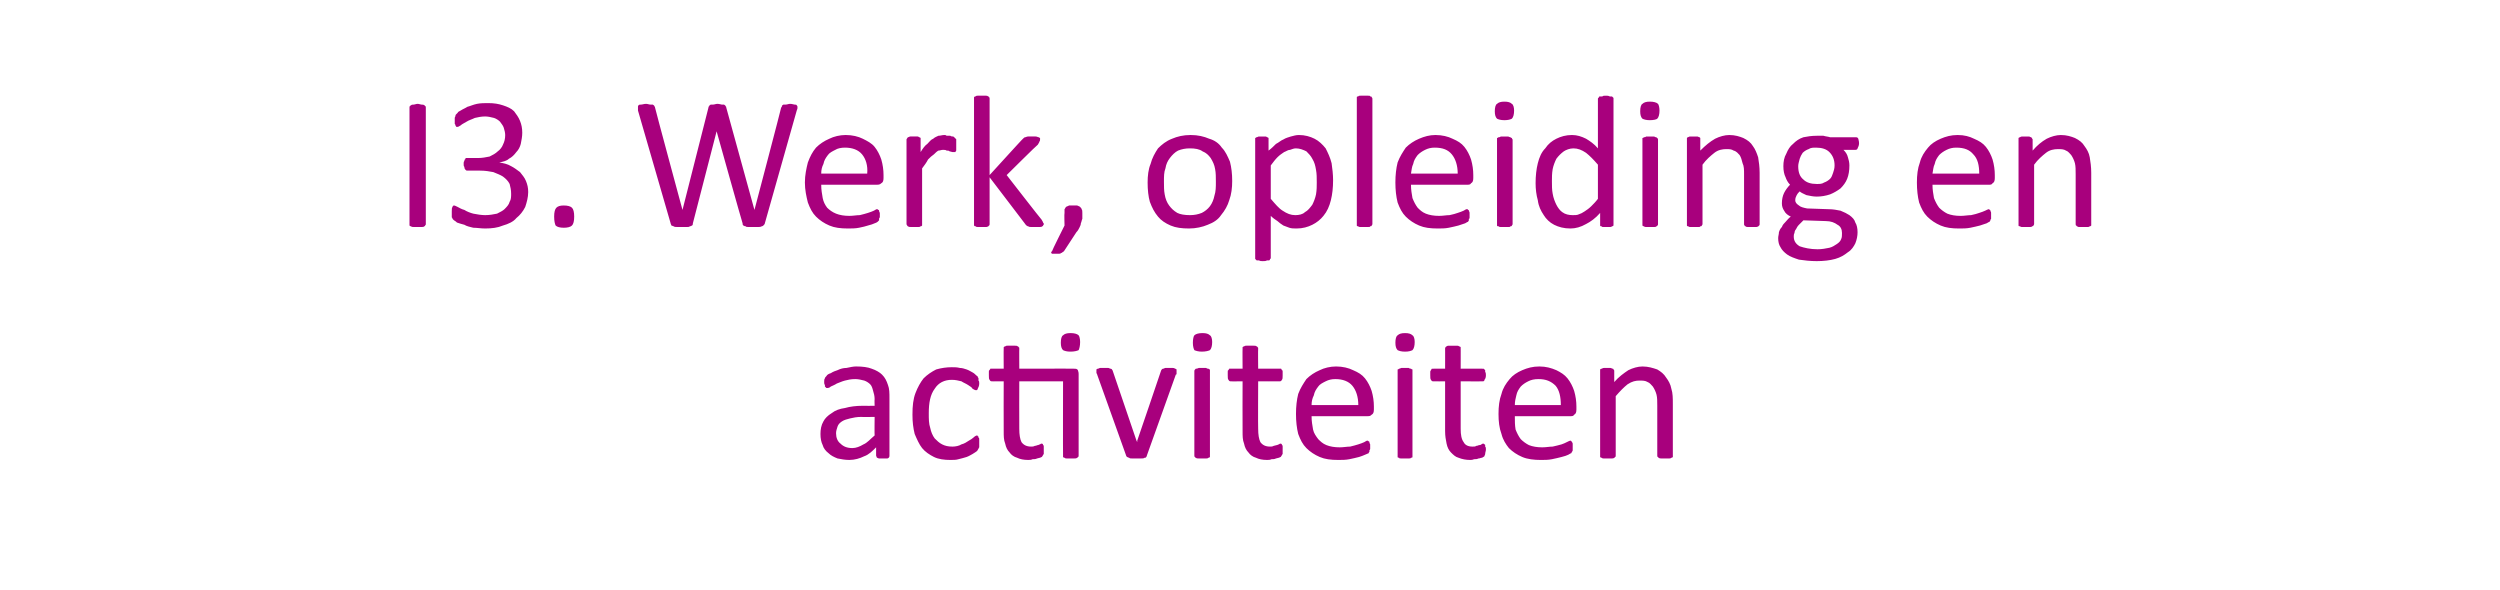
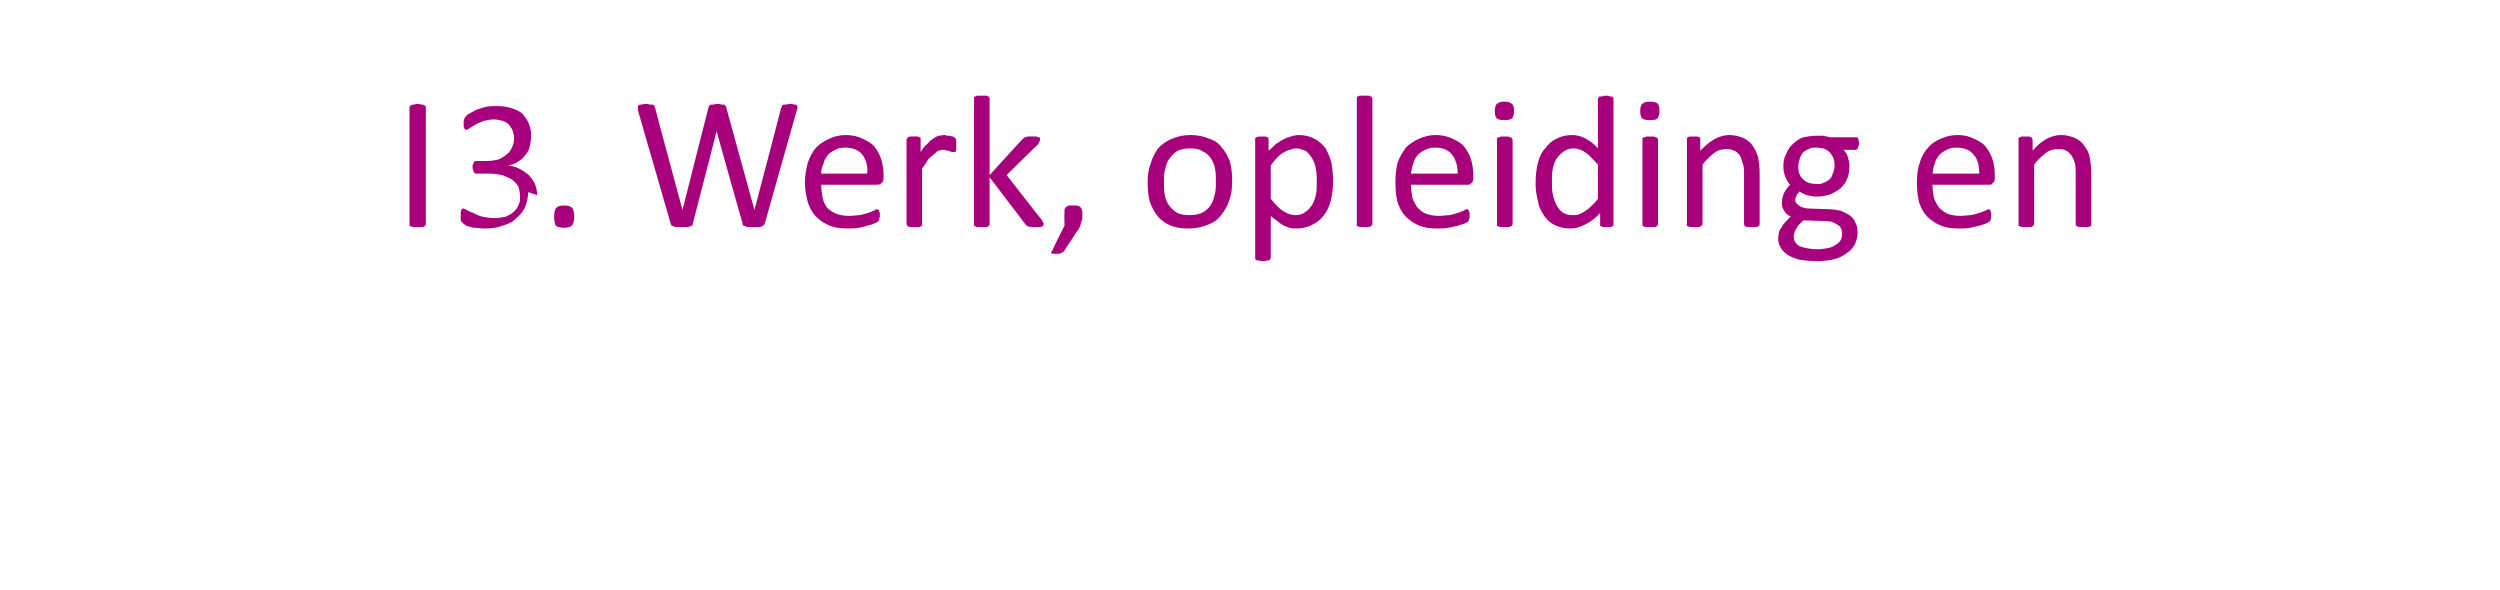
<svg xmlns="http://www.w3.org/2000/svg" version="1.1" width="337px" height="79.5px" viewBox="0 -1 337 79.5" style="top:-1px">
  <desc>I3. Werk, opleiding en activiteiten</desc>
  <defs />
  <g id="Polygon12056">
-     <path d="m119.9 60.4c0 .1 0 .2-.1.3c0 0-.1.1-.2.1c-.2 0-.3 0-.6 0c-.2 0-.3 0-.5 0c-.1 0-.2-.1-.3-.1c0-.1-.1-.2-.1-.3c0 0 0-1.1 0-1.1c-.5.5-1 1-1.6 1.2c-.6.3-1.3.5-2 .5c-.6 0-1.1-.1-1.6-.2c-.5-.2-.9-.4-1.2-.7c-.4-.3-.7-.7-.8-1.1c-.2-.4-.3-.9-.3-1.5c0-.6.1-1.2.4-1.7c.2-.4.6-.8 1.1-1.1c.5-.4 1.1-.6 1.8-.7c.7-.2 1.5-.3 2.4-.3c-.01.02 1.6 0 1.6 0c0 0-.03-.87 0-.9c0-.4-.1-.8-.2-1.1c-.1-.4-.2-.7-.4-.9c-.2-.2-.5-.4-.8-.5c-.4-.1-.8-.2-1.2-.2c-.6 0-1 .1-1.4.2c-.4.1-.8.3-1.1.4c-.3.2-.6.3-.8.4c-.2.2-.4.2-.5.2c0 0-.1 0-.1 0c-.1-.1-.1-.1-.2-.2c0-.1 0-.1 0-.2c-.1-.1-.1-.3-.1-.4c0-.2 0-.4.1-.5c0-.1.1-.2.2-.3c.1-.2.3-.3.6-.4c.3-.2.6-.3.9-.4c.4-.2.8-.3 1.2-.3c.5-.1.9-.2 1.3-.2c.9 0 1.6.1 2.1.3c.6.2 1.1.5 1.4.8c.4.4.6.8.8 1.4c.2.5.2 1.1.2 1.8c0 0 0 7.7 0 7.7zm-2-5.2c0 0-1.82.03-1.8 0c-.6 0-1.1.1-1.5.2c-.4.1-.8.2-1.1.4c-.3.2-.5.4-.6.7c-.1.3-.2.6-.2.9c0 .6.2 1.1.6 1.4c.4.4.9.6 1.6.6c.5 0 1-.2 1.5-.5c.5-.2.9-.7 1.5-1.2c-.03-.05 0-2.5 0-2.5zm14.1 3.5c0 .1 0 .3 0 .4c0 .1 0 .2 0 .2c-.1.1-.1.2-.1.2c-.1.1-.1.2-.2.3c-.1.1-.3.2-.6.4c-.2.1-.5.3-.8.4c-.3.1-.7.2-1.1.3c-.3.1-.7.1-1.1.1c-.8 0-1.6-.1-2.2-.4c-.6-.3-1.2-.7-1.6-1.2c-.4-.5-.7-1.2-1-1.9c-.2-.8-.3-1.6-.3-2.6c0-1.2.1-2.1.4-2.9c.3-.8.7-1.5 1.1-2c.5-.5 1.1-.9 1.7-1.2c.7-.2 1.4-.3 2.1-.3c.4 0 .7 0 1.1.1c.3 0 .6.1.9.2c.3.1.6.3.8.4c.2.1.4.3.5.4c.1.1.2.1.2.2c0 .1.1.1.1.2c0 .1 0 .2 0 .3c.1.1.1.2.1.4c0 .3-.1.5-.2.7c0 .1-.1.2-.2.2c-.2 0-.3-.1-.5-.2c-.1-.2-.3-.3-.6-.5c-.3-.2-.6-.3-.9-.5c-.4-.1-.8-.2-1.3-.2c-1 0-1.8.4-2.3 1.2c-.6.8-.8 1.9-.8 3.3c0 .8 0 1.4.2 2c.1.5.3 1 .6 1.4c.3.3.6.6 1 .8c.4.2.8.3 1.4.3c.4 0 .9-.1 1.2-.3c.4-.1.7-.3 1-.5c.2-.1.5-.3.6-.4c.2-.2.4-.3.5-.3c0 0 .1 0 .1.1c.1 0 .1.1.1.2c.1 0 .1.1.1.3c0 .1 0 .2 0 .4zm12.7-10c.3 0 .5 0 .6.2c0 .1.1.2.1.5c0 0 0 11 0 11c0 .1 0 .2-.1.2c0 .1-.1.1-.1.1c-.1.1-.2.1-.4.1c-.1 0-.3 0-.5 0c-.2 0-.3 0-.5 0c-.1 0-.2 0-.3-.1c-.1 0-.1 0-.2-.1c0 0 0-.1 0-.2c-.02.03 0-10 0-10l-5.9 0c0 0-.02 6.39 0 6.4c0 .8.1 1.4.3 1.8c.3.4.7.6 1.3.6c.2 0 .3 0 .5-.1c.2 0 .3-.1.4-.1c.1 0 .2-.1.3-.1c.1-.1.2-.1.2-.1c.1 0 .1 0 .2.1c0 0 0 0 0 .1c.1 0 .1.1.1.2c0 .1 0 .2 0 .4c0 .2 0 .4 0 .6c-.1.1-.1.2-.2.3c0 .1-.1.1-.3.2c-.1 0-.3.1-.4.1c-.2.1-.4.1-.6.1c-.2.1-.4.1-.6.1c-.6 0-1.1-.1-1.5-.3c-.4-.1-.8-.4-1-.7c-.3-.3-.5-.7-.6-1.2c-.2-.5-.2-1-.2-1.7c-.02 0 0-6.7 0-6.7c0 0-1.62.02-1.6 0c-.1 0-.2 0-.3-.2c-.1-.1-.1-.3-.1-.6c0-.2 0-.3 0-.5c0-.1 0-.2.1-.2c0-.1.1-.1.1-.2c.1 0 .1 0 .2 0c0-.02 1.6 0 1.6 0c0 0-.02-2.74 0-2.7c0-.1 0-.2 0-.2c.1-.1.1-.1.2-.1c.1-.1.2-.1.3-.1c.2 0 .3 0 .5 0c.2 0 .4 0 .5 0c.2 0 .3 0 .4.1c0 0 .1 0 .1.1c.1 0 .1.1.1.2c-.02-.04 0 2.7 0 2.7c0 0 7.33-.02 7.3 0zm.9-3.6c0 .5-.1.9-.2 1.1c-.2.1-.6.2-1.1.2c-.5 0-.8-.1-1-.2c-.2-.2-.3-.5-.3-1c0-.5.1-.9.3-1c.2-.2.5-.3 1-.3c.5 0 .9.1 1.1.3c.1.1.2.5.2.9zm13 3.9c0 0 0 .1 0 .1c0 0 0 .1 0 .1c0 .1 0 .1 0 .2c0 0 0 .1-.1.1c0 0-3.9 10.9-3.9 10.9c0 .1 0 .1-.1.2c0 .1-.1.1-.2.1c-.1.1-.3.1-.5.1c-.1 0-.3 0-.6 0c-.2 0-.5 0-.6 0c-.2 0-.3 0-.4-.1c-.1 0-.2-.1-.3-.1c0-.1-.1-.1-.1-.2c0 0-3.9-10.9-3.9-10.9c0-.1-.1-.2-.1-.2c0-.1 0-.2 0-.2c0-.1 0-.1 0-.1c0-.1 0-.1 0-.2c0 0 .1-.1.2-.1c.1 0 .2-.1.3-.1c.1 0 .3 0 .5 0c.2 0 .4 0 .6 0c.1 0 .2.1.3.1c.1 0 .2.1.2.1c0 .1.1.1.1.2c.01.02 3.2 9.4 3.2 9.4l.1.2l0-.2c0 0 3.21-9.38 3.2-9.4c0-.1.1-.1.1-.2c0 0 .1-.1.2-.1c.1 0 .2-.1.3-.1c.2 0 .3 0 .6 0c.2 0 .3 0 .4 0c.2 0 .3.1.3.1c.1 0 .2.1.2.1c0 .1 0 .1 0 .2zm4.5 11.4c0 .1 0 .2 0 .2c-.1.1-.1.1-.2.1c-.1.1-.2.1-.3.1c-.2 0-.3 0-.5 0c-.2 0-.4 0-.5 0c-.2 0-.3 0-.4-.1c-.1 0-.1 0-.1-.1c-.1 0-.1-.1-.1-.2c0 0 0-11.4 0-11.4c0 0 0-.1.1-.2c0 0 0 0 .1-.1c.1 0 .2 0 .4-.1c.1 0 .3 0 .5 0c.2 0 .3 0 .5 0c.1.1.2.1.3.1c.1.1.1.1.2.1c0 .1 0 .2 0 .2c0 0 0 11.4 0 11.4zm.3-15.3c0 .5-.1.9-.3 1.1c-.2.1-.6.2-1.1.2c-.4 0-.8-.1-1-.2c-.1-.2-.2-.5-.2-1c0-.5.1-.9.2-1c.2-.2.6-.3 1.1-.3c.5 0 .8.1 1 .3c.2.1.3.5.3.9zm9.5 14.5c0 .2 0 .4 0 .6c-.1.1-.1.2-.2.3c0 .1-.1.1-.3.2c-.1 0-.3.1-.4.1c-.2.1-.4.1-.6.1c-.2.1-.4.1-.6.1c-.6 0-1.1-.1-1.5-.3c-.4-.1-.8-.4-1-.7c-.3-.3-.5-.7-.6-1.2c-.2-.5-.2-1-.2-1.7c-.02 0 0-6.7 0-6.7c0 0-1.62.02-1.6 0c-.1 0-.2 0-.3-.2c-.1-.1-.1-.3-.1-.6c0-.2 0-.3 0-.5c0-.1 0-.2.1-.2c0-.1.1-.1.1-.2c.1 0 .1 0 .2 0c-.01-.02 1.6 0 1.6 0c0 0-.02-2.74 0-2.7c0-.1 0-.2 0-.2c.1-.1.1-.1.2-.1c.1-.1.2-.1.3-.1c.1 0 .3 0 .5 0c.2 0 .4 0 .5 0c.2 0 .3 0 .4.1c0 0 .1 0 .1.1c.1 0 .1.1.1.2c-.03-.04 0 2.7 0 2.7c0 0 2.91-.02 2.9 0c.1 0 .1 0 .2 0c0 .1.1.1.1.2c.1 0 .1.1.1.2c0 .2 0 .3 0 .5c0 .3 0 .5-.1.6c-.1.2-.2.2-.3.2c.01.02-2.9 0-2.9 0c0 0-.03 6.39 0 6.4c0 .8.1 1.4.3 1.8c.3.4.7.6 1.3.6c.2 0 .3 0 .5-.1c.1 0 .3-.1.4-.1c.1 0 .2-.1.3-.1c.1-.1.2-.1.2-.1c.1 0 .1 0 .2.1c0 0 0 0 0 .1c.1 0 .1.1.1.2c0 .1 0 .2 0 .4zm12.3-5.4c0 .4-.1.6-.3.7c-.2.2-.3.2-.6.2c0 0-7.5 0-7.5 0c0 .7.1 1.2.2 1.8c.1.5.4.9.7 1.3c.3.3.6.6 1.1.8c.5.2 1.1.3 1.8.3c.5 0 1-.1 1.4-.1c.4-.1.8-.2 1.1-.3c.3-.1.6-.2.8-.3c.2-.1.3-.2.4-.2c.1 0 .1 0 .2.1c0 0 .1 0 .1.1c0 .1 0 .1.1.3c0 .1 0 .2 0 .3c0 .2 0 .2 0 .3c0 .1-.1.2-.1.2c0 .1 0 .2 0 .2c-.1.1-.1.1-.1.2c-.1 0-.2.1-.5.2c-.2.1-.5.2-.8.3c-.4.1-.8.2-1.3.3c-.5.1-1 .1-1.5.1c-1 0-1.8-.1-2.5-.4c-.7-.3-1.3-.7-1.8-1.2c-.5-.5-.8-1.1-1.1-1.9c-.2-.8-.3-1.7-.3-2.7c0-1 .1-1.9.3-2.7c.3-.8.7-1.4 1.1-2c.5-.5 1.1-.9 1.8-1.2c.6-.3 1.4-.5 2.2-.5c.9 0 1.7.2 2.3.5c.7.3 1.2.6 1.6 1.1c.4.5.7 1.1.9 1.7c.2.7.3 1.4.3 2.1c0 0 0 .4 0 .4zm-2.1-.6c0-1.1-.3-2-.8-2.6c-.5-.6-1.3-.9-2.3-.9c-.5 0-.9.1-1.3.3c-.4.2-.8.4-1 .7c-.3.4-.5.7-.6 1.2c-.2.4-.3.8-.3 1.3c0 0 6.3 0 6.3 0zm7.3 6.8c0 .1 0 .2 0 .2c0 .1-.1.1-.2.1c0 .1-.2.1-.3.1c-.1 0-.3 0-.5 0c-.2 0-.4 0-.5 0c-.2 0-.3 0-.3-.1c-.1 0-.2 0-.2-.1c0 0 0-.1 0-.2c0 0 0-11.4 0-11.4c0 0 0-.1 0-.2c0 0 .1 0 .2-.1c0 0 .1 0 .3-.1c.1 0 .3 0 .5 0c.2 0 .4 0 .5 0c.1.1.3.1.3.1c.1.1.2.1.2.1c0 .1 0 .2 0 .2c0 0 0 11.4 0 11.4zm.3-15.3c0 .5-.1.9-.3 1.1c-.2.1-.5.2-1 .2c-.5 0-.8-.1-1-.2c-.2-.2-.3-.5-.3-1c0-.5.1-.9.3-1c.2-.2.5-.3 1-.3c.5 0 .8.1 1 .3c.2.1.3.5.3.9zm9.6 14.5c0 .2-.1.4-.1.6c0 .1-.1.2-.1.3c-.1.1-.2.1-.3.2c-.2 0-.3.1-.5.1c-.2.1-.4.1-.6.1c-.2.1-.4.1-.5.1c-.6 0-1.1-.1-1.6-.3c-.4-.1-.7-.4-1-.7c-.3-.3-.5-.7-.6-1.2c-.1-.5-.2-1-.2-1.7c.01 0 0-6.7 0-6.7c0 0-1.59.02-1.6 0c-.1 0-.2 0-.3-.2c-.1-.1-.1-.3-.1-.6c0-.2 0-.3 0-.5c0-.1.1-.2.1-.2c0-.1.1-.1.1-.2c.1 0 .2 0 .2 0c.03-.02 1.6 0 1.6 0c0 0 .01-2.74 0-2.7c0-.1 0-.2.1-.2c0-.1 0-.1.1-.1c.1-.1.2-.1.3-.1c.2 0 .4 0 .6 0c.2 0 .3 0 .5 0c.1 0 .2 0 .3.1c.1 0 .1 0 .2.1c0 0 0 .1 0 .2c.01-.04 0 2.7 0 2.7c0 0 2.94-.02 2.9 0c.1 0 .2 0 .2 0c.1.1.1.1.2.2c0 0 0 .1 0 .2c.1.2.1.3.1.5c0 .3-.1.5-.2.6c0 .2-.1.2-.3.2c.04.02-2.9 0-2.9 0c0 0 .01 6.39 0 6.4c0 .8.1 1.4.4 1.8c.2.4.6.6 1.2.6c.2 0 .4 0 .5-.1c.2 0 .3-.1.4-.1c.2 0 .3-.1.3-.1c.1-.1.2-.1.3-.1c0 0 0 0 .1.1c0 0 .1 0 .1.1c0 0 0 .1 0 .2c.1.1.1.2.1.4zm12.2-5.4c0 .4-.1.6-.3.7c-.1.2-.3.2-.5.2c0 0-7.5 0-7.5 0c0 .7 0 1.2.1 1.8c.2.5.4.9.7 1.3c.3.3.7.6 1.1.8c.5.2 1.1.3 1.8.3c.5 0 1-.1 1.4-.1c.5-.1.8-.2 1.2-.3c.3-.1.5-.2.7-.3c.2-.1.4-.2.5-.2c0 0 .1 0 .1.1c.1 0 .1 0 .1.1c.1.1.1.1.1.3c0 .1 0 .2 0 .3c0 .2 0 .2 0 .3c0 .1 0 .2 0 .2c0 .1-.1.2-.1.2c0 .1-.1.1-.1.2c-.1 0-.2.1-.4.2c-.2.1-.5.2-.9.3c-.4.1-.8.2-1.3.3c-.5.1-1 .1-1.5.1c-.9 0-1.8-.1-2.5-.4c-.7-.3-1.3-.7-1.8-1.2c-.4-.5-.8-1.1-1-1.9c-.3-.8-.4-1.7-.4-2.7c0-1 .1-1.9.4-2.7c.2-.8.6-1.4 1.1-2c.4-.5 1-.9 1.7-1.2c.7-.3 1.4-.5 2.3-.5c.9 0 1.6.2 2.3.5c.6.3 1.1.6 1.5 1.1c.4.5.7 1.1.9 1.7c.2.7.3 1.4.3 2.1c0 0 0 .4 0 .4zm-2.1-.6c0-1.1-.2-2-.7-2.6c-.6-.6-1.3-.9-2.3-.9c-.6 0-1 .1-1.4.3c-.4.2-.7.4-1 .7c-.3.4-.5.7-.6 1.2c-.1.4-.2.8-.2 1.3c0 0 6.2 0 6.2 0zm15.1 6.8c0 .1 0 .2 0 .2c-.1.1-.1.1-.2.1c-.1.1-.2.1-.3.1c-.1 0-.3 0-.5 0c-.2 0-.4 0-.5 0c-.2 0-.3 0-.4-.1c0 0-.1 0-.1-.1c-.1 0-.1-.1-.1-.2c0 0 0-6.7 0-6.7c0-.6 0-1.1-.1-1.5c-.1-.4-.3-.8-.5-1.1c-.2-.2-.4-.5-.7-.6c-.3-.2-.7-.2-1.1-.2c-.5 0-1 .1-1.6.5c-.5.4-1 .9-1.6 1.6c0 0 0 8 0 8c0 .1 0 .2-.1.2c0 .1-.1.1-.1.1c-.1.1-.2.1-.4.1c-.1 0-.3 0-.5 0c-.2 0-.3 0-.5 0c-.1 0-.2 0-.3-.1c-.1 0-.1 0-.2-.1c0 0 0-.1 0-.2c0 0 0-11.4 0-11.4c0-.1 0-.1 0-.2c0 0 .1-.1.2-.1c.1 0 .1-.1.3-.1c.1 0 .2 0 .4 0c.2 0 .4 0 .5 0c.1 0 .2.1.3.1c.1 0 .1.1.1.1c.1.1.1.1.1.2c0 0 0 1.5 0 1.5c.6-.7 1.3-1.2 1.9-1.6c.6-.3 1.3-.5 1.9-.5c.8 0 1.4.2 2 .4c.5.3.9.6 1.2 1.1c.3.4.6.9.7 1.5c.2.6.2 1.3.2 2.1c0 0 0 6.9 0 6.9z" stroke="none" fill="#a8007d" />
-   </g>
+     </g>
  <g id="Polygon12055">
-     <path d="m57.4 29.2c0 .1 0 .1-.1.2c0 .1-.1.1-.1.1c-.1.1-.2.1-.4.1c-.1 0-.3 0-.5 0c-.2 0-.4 0-.5 0c-.2 0-.3 0-.4-.1c-.1 0-.1 0-.2-.1c0-.1 0-.1 0-.2c0 0 0-15.7 0-15.7c0-.1 0-.2.1-.2c0-.1.1-.1.1-.1c.1-.1.2-.1.4-.1c.1 0 .3-.1.5-.1c.2 0 .4.1.5.1c.2 0 .3 0 .4.1c0 0 .1 0 .1.1c.1 0 .1.1.1.2c0 0 0 15.7 0 15.7zm13.8-4.3c0 .7-.2 1.4-.4 2c-.3.6-.7 1.1-1.2 1.5c-.4.5-1.1.8-1.8 1c-.7.3-1.5.4-2.4.4c-.6 0-1.1-.1-1.6-.1c-.4-.1-.9-.2-1.2-.4c-.4-.1-.7-.2-1-.3c-.2-.2-.4-.3-.4-.3c-.1-.1-.1-.1-.2-.2c0-.1 0-.1-.1-.2c0-.1 0-.2 0-.3c0-.2 0-.3 0-.5c0-.3 0-.5.1-.6c0-.1.1-.2.2-.2c.1 0 .3.1.5.2c.2.1.5.3.9.4c.3.2.8.4 1.2.5c.5.1 1.1.2 1.6.2c.6 0 1.1-.1 1.6-.2c.4-.2.8-.4 1-.6c.3-.3.6-.6.7-1c.2-.3.2-.7.2-1.1c0-.5-.1-.9-.2-1.3c-.2-.4-.5-.7-.9-1c-.3-.2-.8-.4-1.3-.6c-.5-.1-1.1-.2-1.8-.2c0 0-1.6 0-1.6 0c-.1 0-.2 0-.2 0c-.1-.1-.2-.1-.2-.2c-.1-.1-.1-.1-.1-.3c-.1-.1-.1-.2-.1-.4c0-.2 0-.3.1-.4c0-.1 0-.2.1-.2c0-.1.1-.2.1-.2c.1 0 .2 0 .2 0c0 0 1.5 0 1.5 0c.5 0 1-.1 1.5-.2c.4-.2.8-.4 1.1-.7c.3-.2.6-.6.7-.9c.2-.4.3-.8.3-1.3c0-.3-.1-.7-.2-1c-.1-.3-.3-.5-.5-.8c-.2-.2-.5-.4-.8-.5c-.4-.1-.8-.2-1.2-.2c-.5 0-1 .1-1.4.2c-.4.2-.8.3-1.1.5c-.3.2-.6.3-.8.5c-.2.1-.3.2-.4.2c-.1 0-.1 0-.2 0c0-.1-.1-.1-.1-.2c0 0 0-.1-.1-.2c0-.2 0-.3 0-.5c0-.1 0-.2 0-.3c0-.1.1-.2.1-.3c0-.1 0-.1.1-.2c0 0 .1-.1.2-.2c0-.1.2-.2.4-.3c.3-.2.6-.3.9-.5c.4-.1.8-.3 1.3-.4c.5-.1 1-.1 1.5-.1c.8 0 1.4.1 2 .3c.6.2 1.1.4 1.5.8c.3.4.6.8.8 1.3c.2.5.3 1 .3 1.6c0 .5-.1 1-.2 1.5c-.1.4-.3.8-.6 1.1c-.3.4-.6.7-1 .9c-.3.3-.8.4-1.3.5c0 0 0 0 0 0c.6.1 1.1.2 1.6.5c.4.2.8.5 1.2.8c.3.4.6.7.8 1.2c.2.5.3.9.3 1.5zm6.2 3.3c0 .6-.1 1-.3 1.2c-.2.2-.6.3-1.1.3c-.5 0-.9-.1-1.1-.3c-.1-.2-.2-.6-.2-1.2c0-.6.1-1 .3-1.2c.2-.2.5-.3 1-.3c.5 0 .9.1 1.1.3c.2.2.3.6.3 1.2zm25.7.9c0 .1-.1.2-.2.3c0 0-.1.1-.2.1c-.2.1-.3.1-.5.1c-.1 0-.4 0-.6 0c-.3 0-.5 0-.7 0c-.2 0-.3 0-.4-.1c-.2 0-.2-.1-.3-.1c-.1-.1-.1-.2-.1-.3c-.04-.03-3.5-12.4-3.5-12.4l0 0c0 0-3.18 12.37-3.2 12.4c0 .1 0 .2-.1.3c-.1 0-.1.1-.3.1c-.1.1-.2.1-.4.1c-.2 0-.4 0-.7 0c-.2 0-.5 0-.6 0c-.2 0-.4 0-.5-.1c-.1 0-.2-.1-.3-.1c0-.1-.1-.2-.1-.3c0 0-4.4-15.2-4.4-15.2c0-.2 0-.3 0-.5c0-.1 0-.2.1-.2c0-.1.2-.1.3-.1c.2 0 .4-.1.7-.1c.2 0 .4.1.6.1c.1 0 .3 0 .3 0c.1.1.2.1.2.2c0 0 .1.1.1.2c-.03.01 3.7 13.8 3.7 13.8l0 0c0 0 3.48-13.77 3.5-13.8c0-.1 0-.1.1-.2c0-.1.1-.1.2-.2c0 0 .2 0 .3 0c.2 0 .4-.1.6-.1c.3 0 .5.1.6.1c.1 0 .3 0 .3 0c.1.1.2.1.2.2c.1.1.1.1.1.2c.02.03 3.8 13.8 3.8 13.8l0 0c0 0 3.63-13.78 3.6-13.8c.1-.1.1-.1.1-.2c0-.1.1-.1.2-.2c0 0 .2 0 .3 0c.2 0 .4-.1.6-.1c.3 0 .5.1.6.1c.1 0 .3 0 .3.1c.1.1.1.1.1.3c0 .1 0 .2-.1.4c0 0-4.3 15.2-4.3 15.2zm16-6.1c0 .4-.1.6-.3.7c-.2.2-.4.2-.6.2c0 0-7.5 0-7.5 0c0 .7.1 1.2.2 1.8c.1.5.3.9.6 1.3c.3.3.7.6 1.2.8c.5.2 1.1.3 1.8.3c.5 0 1-.1 1.4-.1c.4-.1.8-.2 1.1-.3c.3-.1.6-.2.8-.3c.2-.1.3-.2.4-.2c.1 0 .1 0 .2.1c0 0 .1 0 .1.1c0 .1 0 .1.1.3c0 .1 0 .2 0 .3c0 .2 0 .2 0 .3c-.1.1-.1.2-.1.2c0 .1 0 .2 0 .2c-.1.1-.1.1-.2.2c0 0-.1.1-.4.2c-.2.1-.5.2-.9.3c-.3.1-.7.2-1.2.3c-.5.1-1 .1-1.5.1c-1 0-1.8-.1-2.5-.4c-.7-.3-1.3-.7-1.8-1.2c-.5-.5-.8-1.1-1.1-1.9c-.2-.8-.4-1.7-.4-2.7c0-1 .2-1.9.4-2.7c.3-.8.6-1.4 1.1-2c.5-.5 1.1-.9 1.8-1.2c.6-.3 1.4-.5 2.2-.5c.9 0 1.7.2 2.3.5c.6.3 1.2.6 1.6 1.1c.4.5.7 1.1.9 1.7c.2.7.3 1.4.3 2.1c0 0 0 .4 0 .4zm-2.2-.6c.1-1.1-.2-2-.7-2.6c-.5-.6-1.3-.9-2.3-.9c-.5 0-1 .1-1.3.3c-.4.2-.8.4-1 .7c-.3.4-.5.7-.6 1.2c-.2.4-.3.8-.3 1.3c0 0 6.2 0 6.2 0zm12-3.8c0 .1 0 .3 0 .4c0 .2 0 .3 0 .3c-.1.1-.1.2-.1.2c-.1 0-.1 0-.2 0c-.1 0-.2 0-.2 0c-.1 0-.3-.1-.4-.1c-.1-.1-.2-.1-.4-.1c-.1-.1-.3-.1-.5-.1c-.2 0-.4.1-.6.1c-.2.1-.4.3-.6.5c-.3.2-.5.4-.8.7c-.2.4-.5.8-.8 1.2c0 0 0 7.5 0 7.5c0 .1 0 .2 0 .2c-.1.1-.1.1-.2.1c-.1.1-.2.1-.3.1c-.1 0-.3 0-.5 0c-.2 0-.4 0-.5 0c-.2 0-.3 0-.4-.1c0 0-.1 0-.1-.1c0 0-.1-.1-.1-.2c0 0 0-11.4 0-11.4c0-.1.1-.1.1-.2c0 0 .1-.1.1-.1c.1 0 .2-.1.3-.1c.1 0 .3 0 .5 0c.2 0 .3 0 .5 0c.1 0 .2.1.2.1c.1 0 .2.1.2.1c0 .1 0 .1 0 .2c0 0 0 1.7 0 1.7c.3-.5.6-.9.9-1.1c.3-.3.5-.6.8-.7c.2-.2.5-.3.7-.4c.3 0 .5-.1.8-.1c.1 0 .2 0 .3.1c.2 0 .3 0 .5 0c.1.1.3.1.4.1c.1.1.2.1.2.2c.1 0 .1.1.1.1c.1 0 .1.1.1.1c0 .1 0 .2 0 .3c0 .1 0 .3 0 .5zm11.8 10.6c0 .1 0 .1-.1.2c0 .1-.1.1-.1.1c-.1.1-.2.1-.4.1c-.1 0-.3 0-.5 0c-.2 0-.4 0-.6 0c-.1 0-.3 0-.4-.1c-.1 0-.1 0-.2-.1c-.1 0-.1-.1-.2-.2c.02.02-4.8-6.3-4.8-6.3c0 0 0 6.33 0 6.3c0 .1 0 .2-.1.2c0 .1 0 .1-.1.1c-.1.1-.2.1-.3.1c-.2 0-.3 0-.6 0c-.2 0-.3 0-.5 0c-.1 0-.2 0-.3-.1c-.1 0-.1 0-.2-.1c0 0 0-.1 0-.2c0 0 0-16.9 0-16.9c0-.1 0-.2 0-.2c.1-.1.1-.1.2-.1c.1-.1.2-.1.3-.1c.2 0 .3 0 .5 0c.3 0 .4 0 .6 0c.1 0 .2 0 .3.1c.1 0 .1 0 .1.1c.1 0 .1.1.1.2c0-.03 0 10.3 0 10.3c0 0 4.32-4.74 4.3-4.7c.1-.1.2-.2.2-.2c.1-.1.2-.2.3-.2c.1 0 .2-.1.4-.1c.1 0 .3 0 .5 0c.2 0 .4 0 .5 0c.2 0 .3.1.4.1c.1 0 .1.1.2.1c0 .1 0 .1 0 .2c0 .1 0 .2-.1.3c0 .1-.1.2-.2.4c-.03-.04-4.2 4.1-4.2 4.1c0 0 4.68 6.03 4.7 6c.1.2.2.3.2.4c.1.1.1.1.1.2zm5.2-1.5c0 .3 0 .5 0 .8c-.1.2-.1.4-.2.6c0 .2-.1.4-.2.6c-.1.2-.2.4-.4.6c0 0-1.7 2.6-1.7 2.6c-.1 0-.1.1-.2.1c0 .1-.1.1-.2.1c0 .1-.1.1-.2.1c-.1 0-.3 0-.4 0c-.2 0-.3 0-.4 0c-.1 0-.2 0-.2 0c-.1-.1-.1-.1-.1-.2c0 0 0-.1.1-.1c-.03-.05 1.7-3.5 1.7-3.5c0 0-.05-1.66 0-1.7c0-.2 0-.4 0-.5c.1-.1.1-.2.2-.3c.1-.1.3-.1.4-.2c.2 0 .4 0 .6 0c.2 0 .4 0 .5 0c.2.1.3.1.4.2c.1.1.2.2.2.3c.1.1.1.3.1.5zm20.2-4.3c0 .9-.1 1.8-.4 2.6c-.2.7-.6 1.4-1.1 2c-.4.6-1 1-1.8 1.3c-.7.3-1.6.5-2.5.5c-1 0-1.8-.1-2.5-.4c-.7-.3-1.3-.7-1.7-1.2c-.5-.6-.8-1.2-1.1-2c-.2-.7-.3-1.6-.3-2.6c0-.9.1-1.8.4-2.5c.2-.8.6-1.5 1-2.1c.5-.5 1.1-1 1.9-1.3c.7-.3 1.5-.5 2.5-.5c1 0 1.8.2 2.5.5c.7.2 1.3.6 1.7 1.2c.5.5.8 1.2 1.1 1.9c.2.8.3 1.6.3 2.6zm-2.2.1c0-.6 0-1.2-.1-1.7c-.1-.6-.3-1-.6-1.5c-.3-.4-.6-.7-1.1-.9c-.4-.3-1-.4-1.7-.4c-.6 0-1.1.1-1.6.3c-.4.2-.8.6-1.1 1c-.3.4-.5.8-.6 1.4c-.2.5-.2 1.1-.2 1.8c0 .6 0 1.2.1 1.7c.1.6.3 1.1.6 1.5c.3.4.6.7 1.1 1c.4.2 1 .3 1.7.3c.6 0 1.1-.1 1.6-.3c.4-.2.8-.5 1.1-.9c.3-.4.5-.9.6-1.4c.2-.6.2-1.2.2-1.9zm15.8-.2c0 1-.1 1.9-.3 2.7c-.2.8-.5 1.5-1 2.1c-.4.5-.9.9-1.5 1.2c-.6.3-1.3.5-2.1.5c-.4 0-.7 0-1-.1c-.3-.1-.5-.2-.8-.3c-.3-.2-.6-.4-.8-.6c-.3-.2-.6-.4-.9-.7c0 0 0 5.7 0 5.7c0 0 0 .1-.1.1c0 .1 0 .1-.1.2c-.1 0-.2 0-.3 0c-.2.1-.3.1-.6.1c-.2 0-.3 0-.5-.1c-.1 0-.2 0-.3 0c-.1-.1-.1-.1-.2-.2c0 0 0-.1 0-.1c0 0 0-16 0-16c0-.1 0-.1 0-.2c.1 0 .1-.1.2-.1c.1 0 .2-.1.3-.1c.1 0 .2 0 .4 0c.2 0 .3 0 .5 0c.1 0 .2.1.2.1c.1 0 .2.1.2.1c0 .1 0 .1 0 .2c0 0 0 1.5 0 1.5c.4-.3.7-.6 1-.9c.4-.2.7-.5 1-.6c.3-.2.7-.3 1-.4c.4-.1.7-.2 1.1-.2c.8 0 1.5.2 2.1.5c.6.3 1.1.8 1.5 1.3c.3.6.6 1.2.8 2c.1.7.2 1.5.2 2.3zm-2.2.3c0-.6 0-1.2-.1-1.7c-.1-.6-.2-1-.5-1.5c-.2-.4-.5-.7-.8-1c-.4-.2-.9-.4-1.4-.4c-.3 0-.5.1-.8.2c-.3 0-.5.2-.8.3c-.3.2-.6.4-.9.7c-.3.3-.6.7-.9 1.1c0 0 0 4.5 0 4.5c.6.7 1.1 1.3 1.6 1.6c.6.4 1.1.6 1.7.6c.5 0 1-.1 1.3-.4c.4-.2.7-.6 1-1c.2-.4.4-.9.5-1.4c.1-.6.1-1.1.1-1.6zm7.5 5.6c0 .1-.1.2-.1.2c0 .1-.1.1-.2.1c0 .1-.1.1-.3.1c-.1 0-.3 0-.5 0c-.2 0-.4 0-.5 0c-.1 0-.3 0-.3-.1c-.1 0-.2 0-.2-.1c0 0 0-.1 0-.2c0 0 0-16.9 0-16.9c0-.1 0-.2 0-.2c0-.1.1-.1.2-.1c0-.1.2-.1.3-.1c.1 0 .3 0 .5 0c.2 0 .4 0 .5 0c.2 0 .3 0 .3.1c.1 0 .2 0 .2.1c0 0 .1.1.1.2c0 0 0 16.9 0 16.9zm13.6-6.2c0 .4-.1.6-.3.7c-.1.2-.3.2-.5.2c0 0-7.6 0-7.6 0c0 .7.1 1.2.2 1.8c.2.5.4.9.7 1.3c.3.3.6.6 1.1.8c.5.2 1.1.3 1.8.3c.5 0 1-.1 1.4-.1c.5-.1.8-.2 1.1-.3c.3-.1.6-.2.8-.3c.2-.1.3-.2.4-.2c.1 0 .2 0 .2.1c.1 0 .1 0 .1.1c0 .1.1.1.1.3c0 .1 0 .2 0 .3c0 .2 0 .2 0 .3c0 .1 0 .2-.1.2c0 .1 0 .2 0 .2c0 .1-.1.1-.1.2c-.1 0-.2.1-.4.2c-.3.1-.6.2-.9.3c-.4.1-.8.2-1.3.3c-.5.1-1 .1-1.5.1c-1 0-1.8-.1-2.5-.4c-.7-.3-1.3-.7-1.8-1.2c-.5-.5-.8-1.1-1.1-1.9c-.2-.8-.3-1.7-.3-2.7c0-1 .1-1.9.3-2.7c.3-.8.7-1.4 1.1-2c.5-.5 1.1-.9 1.8-1.2c.7-.3 1.4-.5 2.2-.5c.9 0 1.7.2 2.3.5c.7.3 1.2.6 1.6 1.1c.4.5.7 1.1.9 1.7c.2.7.3 1.4.3 2.1c0 0 0 .4 0 .4zm-2.1-.6c0-1.1-.3-2-.8-2.6c-.5-.6-1.2-.9-2.3-.9c-.5 0-.9.1-1.3.3c-.4.2-.7.4-1 .7c-.3.4-.5.7-.6 1.2c-.2.4-.2.8-.3 1.3c0 0 6.3 0 6.3 0zm7.4 6.8c0 .1-.1.2-.1.2c0 .1-.1.1-.2.1c0 .1-.1.1-.3.1c-.1 0-.3 0-.5 0c-.2 0-.4 0-.5 0c-.1 0-.2 0-.3-.1c-.1 0-.2 0-.2-.1c0 0 0-.1 0-.2c0 0 0-11.4 0-11.4c0 0 0-.1 0-.2c0 0 .1 0 .2-.1c.1 0 .2 0 .3-.1c.1 0 .3 0 .5 0c.2 0 .4 0 .5 0c.2.1.3.1.3.1c.1.1.2.1.2.1c0 .1.1.2.1.2c0 0 0 11.4 0 11.4zm.2-15.3c0 .5-.1.9-.3 1.1c-.2.1-.5.2-1 .2c-.5 0-.8-.1-1-.2c-.2-.2-.3-.5-.3-1c0-.5.1-.9.3-1c.2-.2.5-.3 1-.3c.5 0 .8.1 1 .3c.2.1.3.5.3.9zm13.4 15.3c0 .1 0 .2 0 .2c-.1.1-.1.1-.2.1c-.1.1-.1.1-.3.1c-.1 0-.2 0-.4 0c-.2 0-.3 0-.4 0c-.2 0-.3 0-.3-.1c-.1 0-.2 0-.2-.1c0 0 0-.1 0-.2c0 0 0-1.5 0-1.5c-.6.7-1.3 1.2-1.9 1.5c-.7.4-1.4.6-2.1.6c-.9 0-1.6-.2-2.2-.5c-.6-.3-1.1-.8-1.4-1.3c-.4-.6-.7-1.2-.8-2c-.2-.7-.3-1.5-.3-2.3c0-1 .1-1.9.3-2.7c.2-.8.5-1.5 1-2c.4-.6.9-1 1.5-1.3c.6-.3 1.3-.5 2.1-.5c.7 0 1.3.2 1.9.5c.5.3 1.1.7 1.6 1.3c0 0 0-6.7 0-6.7c0 0 0-.1.1-.1c0-.1 0-.1.1-.2c.1 0 .2 0 .4 0c.1-.1.2-.1.5-.1c.2 0 .3 0 .5.1c.1 0 .2 0 .3 0c.1.1.1.1.2.2c0 0 0 .1 0 .1c0 0 0 16.9 0 16.9zm-2.1-8c-.6-.7-1.1-1.2-1.6-1.6c-.6-.4-1.1-.6-1.7-.6c-.5 0-1 .2-1.3.4c-.4.3-.7.6-1 1c-.2.4-.4.9-.5 1.4c-.1.6-.1 1.1-.1 1.6c0 .6 0 1.2.1 1.7c.1.6.3 1.1.5 1.5c.2.4.5.8.8 1c.4.3.9.4 1.4.4c.3 0 .6 0 .8-.1c.3-.1.5-.2.8-.4c.3-.2.6-.4.9-.7c.3-.3.6-.6.9-1c0 0 0-4.6 0-4.6zm8.1 8c0 .1 0 .2-.1.2c0 .1-.1.1-.1.1c-.1.1-.2.1-.3.1c-.2 0-.4 0-.6 0c-.2 0-.3 0-.5 0c-.1 0-.2 0-.3-.1c-.1 0-.1 0-.2-.1c0 0 0-.1 0-.2c0 0 0-11.4 0-11.4c0 0 0-.1 0-.2c.1 0 .1 0 .2-.1c.1 0 .2 0 .3-.1c.2 0 .3 0 .5 0c.2 0 .4 0 .6 0c.1.1.2.1.3.1c0 .1.1.1.1.1c.1.1.1.2.1.2c0 0 0 11.4 0 11.4zm.2-15.3c0 .5-.1.9-.3 1.1c-.1.1-.5.2-1 .2c-.5 0-.8-.1-1-.2c-.2-.2-.3-.5-.3-1c0-.5.1-.9.3-1c.2-.2.5-.3 1-.3c.5 0 .9.1 1.1.3c.1.1.2.5.2.9zm13.5 15.3c0 .1 0 .2-.1.2c0 .1 0 .1-.1.1c-.1.1-.2.1-.3.1c-.2 0-.3 0-.5 0c-.3 0-.4 0-.6 0c-.1 0-.2 0-.3-.1c-.1 0-.1 0-.1-.1c-.1 0-.1-.1-.1-.2c0 0 0-6.7 0-6.7c0-.6 0-1.1-.2-1.5c-.1-.4-.2-.8-.4-1.1c-.2-.2-.4-.5-.8-.6c-.3-.2-.6-.2-1-.2c-.5 0-1.1.1-1.6.5c-.5.4-1.1.9-1.6 1.6c0 0 0 8 0 8c0 .1-.1.2-.1.2c0 .1-.1.1-.2.1c0 .1-.1.1-.3.1c-.1 0-.3 0-.5 0c-.2 0-.4 0-.5 0c-.1 0-.3 0-.3-.1c-.1 0-.2 0-.2-.1c0 0 0-.1 0-.2c0 0 0-11.4 0-11.4c0-.1 0-.1 0-.2c0 0 .1-.1.1-.1c.1 0 .2-.1.3-.1c.2 0 .3 0 .5 0c.2 0 .3 0 .5 0c.1 0 .2.1.3.1c0 0 .1.1.1.1c0 .1 0 .1 0 .2c0 0 0 1.5 0 1.5c.7-.7 1.3-1.2 2-1.6c.6-.3 1.3-.5 1.9-.5c.8 0 1.4.2 1.9.4c.6.3 1 .6 1.3 1.1c.3.4.5.9.7 1.5c.1.6.2 1.3.2 2.1c0 0 0 6.9 0 6.9zm13.4-10.9c0 .3-.1.5-.2.7c0 .1-.1.2-.3.2c0 0-1.6 0-1.6 0c.3.3.5.6.6 1c.1.3.2.7.2 1.1c0 .7-.1 1.3-.3 1.8c-.2.5-.5.9-.9 1.3c-.4.3-.9.6-1.4.8c-.6.2-1.2.3-1.8.3c-.5 0-.9-.1-1.4-.2c-.4-.2-.7-.3-.9-.5c-.2.2-.3.3-.4.5c-.1.2-.2.4-.2.7c0 .3.2.5.5.7c.2.2.6.3 1.1.4c0 0 2.9.1 2.9.1c.6 0 1.1.1 1.6.2c.5.2.9.4 1.2.6c.4.3.7.6.8 1c.2.3.3.8.3 1.3c0 .5-.1 1-.3 1.5c-.2.4-.5.9-1 1.2c-.5.4-1 .7-1.7.9c-.7.2-1.6.3-2.5.3c-.9 0-1.7-.1-2.4-.2c-.6-.2-1.2-.4-1.6-.7c-.4-.3-.7-.6-.9-1c-.2-.3-.3-.7-.3-1.2c0-.3.1-.5.1-.8c.1-.3.2-.5.4-.7c.1-.3.3-.5.5-.7c.2-.2.4-.5.7-.7c-.4-.2-.7-.4-.9-.8c-.2-.3-.3-.6-.3-1c0-.5.1-1 .3-1.4c.2-.4.5-.8.8-1.1c-.3-.3-.5-.7-.6-1c-.2-.4-.3-.9-.3-1.5c0-.6.1-1.2.4-1.7c.2-.5.5-1 .9-1.3c.4-.4.8-.7 1.4-.9c.5-.1 1.1-.2 1.8-.2c.3 0 .6 0 .9 0c.3.1.6.1.9.2c0 0 3.4 0 3.4 0c.2 0 .3 0 .4.2c0 .1.1.3.1.6zm-3.3 3c0-.7-.2-1.3-.7-1.8c-.4-.4-1-.6-1.8-.6c-.4 0-.7 0-1 .2c-.3.1-.6.3-.8.5c-.2.3-.3.5-.4.8c-.1.4-.2.7-.2 1c0 .8.2 1.4.7 1.8c.4.4 1 .6 1.8.6c.4 0 .7 0 1-.2c.3-.1.6-.3.8-.5c.2-.2.3-.5.4-.8c.1-.3.2-.6.2-1zm1 9.1c0-.5-.2-.9-.6-1.1c-.4-.3-.9-.5-1.6-.5c0 0-3-.1-3-.1c-.2.2-.4.4-.6.6c-.2.2-.3.4-.4.6c-.1.1-.2.3-.2.5c-.1.2-.1.3-.1.5c0 .6.3 1 .8 1.3c.6.2 1.4.4 2.4.4c.6 0 1.1-.1 1.6-.2c.4-.1.7-.3 1-.5c.3-.2.5-.4.6-.7c.1-.2.1-.5.1-.8zm20.6-7.4c0 .4-.1.6-.3.7c-.1.2-.3.2-.5.2c0 0-7.6 0-7.6 0c0 .7.1 1.2.2 1.8c.2.5.4.9.7 1.3c.3.3.7.6 1.1.8c.5.2 1.1.3 1.8.3c.5 0 1-.1 1.4-.1c.5-.1.8-.2 1.1-.3c.3-.1.6-.2.8-.3c.2-.1.4-.2.5-.2c0 0 .1 0 .1.1c.1 0 .1 0 .1.1c0 .1.1.1.1.3c0 .1 0 .2 0 .3c0 .2 0 .2 0 .3c0 .1 0 .2 0 .2c-.1.1-.1.2-.1.2c0 .1-.1.1-.1.2c-.1 0-.2.1-.4.2c-.3.1-.6.2-.9.3c-.4.1-.8.2-1.3.3c-.5.1-1 .1-1.5.1c-1 0-1.8-.1-2.5-.4c-.7-.3-1.3-.7-1.8-1.2c-.5-.5-.8-1.1-1.1-1.9c-.2-.8-.3-1.7-.3-2.7c0-1 .1-1.9.4-2.7c.2-.8.6-1.4 1.1-2c.4-.5 1-.9 1.7-1.2c.7-.3 1.4-.5 2.3-.5c.9 0 1.6.2 2.2.5c.7.3 1.2.6 1.6 1.1c.4.5.7 1.1.9 1.7c.2.7.3 1.4.3 2.1c0 0 0 .4 0 .4zm-2.1-.6c0-1.1-.2-2-.8-2.6c-.5-.6-1.2-.9-2.3-.9c-.5 0-.9.1-1.3.3c-.4.2-.7.4-1 .7c-.3.4-.5.7-.6 1.2c-.2.4-.2.8-.3 1.3c0 0 6.3 0 6.3 0zm15.1 6.8c0 .1 0 .2 0 .2c-.1.1-.1.1-.2.1c-.1.1-.2.1-.3.1c-.2 0-.3 0-.5 0c-.2 0-.4 0-.6 0c-.1 0-.2 0-.3-.1c0 0-.1 0-.1-.1c-.1 0-.1-.1-.1-.2c0 0 0-6.7 0-6.7c0-.6 0-1.1-.1-1.5c-.1-.4-.3-.8-.5-1.1c-.2-.2-.4-.5-.7-.6c-.3-.2-.7-.2-1.1-.2c-.5 0-1.1.1-1.6.5c-.5.4-1.1.9-1.6 1.6c0 0 0 8 0 8c0 .1-.1.2-.1.2c0 .1-.1.1-.2.1c0 .1-.1.1-.3.1c-.1 0-.3 0-.5 0c-.2 0-.4 0-.5 0c-.1 0-.2 0-.3-.1c-.1 0-.2 0-.2-.1c0 0 0-.1 0-.2c0 0 0-11.4 0-11.4c0-.1 0-.1 0-.2c0 0 .1-.1.2-.1c0 0 .1-.1.3-.1c.1 0 .2 0 .4 0c.2 0 .4 0 .5 0c.1 0 .2.1.3.1c0 0 .1.1.1.1c0 .1.1.1.1.2c0 0 0 1.5 0 1.5c.6-.7 1.2-1.2 1.9-1.6c.6-.3 1.3-.5 1.9-.5c.8 0 1.4.2 1.9.4c.6.3 1 .6 1.3 1.1c.3.4.6.9.7 1.5c.1.6.2 1.3.2 2.1c0 0 0 6.9 0 6.9z" stroke="none" fill="#a8007d" />
+     <path d="m57.4 29.2c0 .1 0 .1-.1.2c0 .1-.1.1-.1.1c-.1.1-.2.1-.4.1c-.1 0-.3 0-.5 0c-.2 0-.4 0-.5 0c-.2 0-.3 0-.4-.1c-.1 0-.1 0-.2-.1c0-.1 0-.1 0-.2c0 0 0-15.7 0-15.7c0-.1 0-.2.1-.2c0-.1.1-.1.1-.1c.1-.1.2-.1.4-.1c.1 0 .3-.1.5-.1c.2 0 .4.1.5.1c.2 0 .3 0 .4.1c0 0 .1 0 .1.1c.1 0 .1.1.1.2c0 0 0 15.7 0 15.7zm13.8-4.3c0 .7-.2 1.4-.4 2c-.3.6-.7 1.1-1.2 1.5c-.4.5-1.1.8-1.8 1c-.7.3-1.5.4-2.4.4c-.6 0-1.1-.1-1.6-.1c-.4-.1-.7-.2-1-.3c-.2-.2-.4-.3-.4-.3c-.1-.1-.1-.1-.2-.2c0-.1 0-.1-.1-.2c0-.1 0-.2 0-.3c0-.2 0-.3 0-.5c0-.3 0-.5.1-.6c0-.1.1-.2.2-.2c.1 0 .3.1.5.2c.2.1.5.3.9.4c.3.2.8.4 1.2.5c.5.1 1.1.2 1.6.2c.6 0 1.1-.1 1.6-.2c.4-.2.8-.4 1-.6c.3-.3.6-.6.7-1c.2-.3.2-.7.2-1.1c0-.5-.1-.9-.2-1.3c-.2-.4-.5-.7-.9-1c-.3-.2-.8-.4-1.3-.6c-.5-.1-1.1-.2-1.8-.2c0 0-1.6 0-1.6 0c-.1 0-.2 0-.2 0c-.1-.1-.2-.1-.2-.2c-.1-.1-.1-.1-.1-.3c-.1-.1-.1-.2-.1-.4c0-.2 0-.3.1-.4c0-.1 0-.2.1-.2c0-.1.1-.2.1-.2c.1 0 .2 0 .2 0c0 0 1.5 0 1.5 0c.5 0 1-.1 1.5-.2c.4-.2.8-.4 1.1-.7c.3-.2.6-.6.7-.9c.2-.4.3-.8.3-1.3c0-.3-.1-.7-.2-1c-.1-.3-.3-.5-.5-.8c-.2-.2-.5-.4-.8-.5c-.4-.1-.8-.2-1.2-.2c-.5 0-1 .1-1.4.2c-.4.2-.8.3-1.1.5c-.3.2-.6.3-.8.5c-.2.1-.3.2-.4.2c-.1 0-.1 0-.2 0c0-.1-.1-.1-.1-.2c0 0 0-.1-.1-.2c0-.2 0-.3 0-.5c0-.1 0-.2 0-.3c0-.1.1-.2.1-.3c0-.1 0-.1.1-.2c0 0 .1-.1.2-.2c0-.1.2-.2.4-.3c.3-.2.6-.3.9-.5c.4-.1.8-.3 1.3-.4c.5-.1 1-.1 1.5-.1c.8 0 1.4.1 2 .3c.6.2 1.1.4 1.5.8c.3.4.6.8.8 1.3c.2.5.3 1 .3 1.6c0 .5-.1 1-.2 1.5c-.1.4-.3.8-.6 1.1c-.3.4-.6.7-1 .9c-.3.3-.8.4-1.3.5c0 0 0 0 0 0c.6.1 1.1.2 1.6.5c.4.2.8.5 1.2.8c.3.4.6.7.8 1.2c.2.5.3.9.3 1.5zm6.2 3.3c0 .6-.1 1-.3 1.2c-.2.2-.6.3-1.1.3c-.5 0-.9-.1-1.1-.3c-.1-.2-.2-.6-.2-1.2c0-.6.1-1 .3-1.2c.2-.2.5-.3 1-.3c.5 0 .9.1 1.1.3c.2.2.3.6.3 1.2zm25.7.9c0 .1-.1.2-.2.3c0 0-.1.1-.2.1c-.2.1-.3.1-.5.1c-.1 0-.4 0-.6 0c-.3 0-.5 0-.7 0c-.2 0-.3 0-.4-.1c-.2 0-.2-.1-.3-.1c-.1-.1-.1-.2-.1-.3c-.04-.03-3.5-12.4-3.5-12.4l0 0c0 0-3.18 12.37-3.2 12.4c0 .1 0 .2-.1.3c-.1 0-.1.1-.3.1c-.1.1-.2.1-.4.1c-.2 0-.4 0-.7 0c-.2 0-.5 0-.6 0c-.2 0-.4 0-.5-.1c-.1 0-.2-.1-.3-.1c0-.1-.1-.2-.1-.3c0 0-4.4-15.2-4.4-15.2c0-.2 0-.3 0-.5c0-.1 0-.2.1-.2c0-.1.2-.1.3-.1c.2 0 .4-.1.7-.1c.2 0 .4.1.6.1c.1 0 .3 0 .3 0c.1.1.2.1.2.2c0 0 .1.1.1.2c-.03.01 3.7 13.8 3.7 13.8l0 0c0 0 3.48-13.77 3.5-13.8c0-.1 0-.1.1-.2c0-.1.1-.1.2-.2c0 0 .2 0 .3 0c.2 0 .4-.1.6-.1c.3 0 .5.1.6.1c.1 0 .3 0 .3 0c.1.1.2.1.2.2c.1.1.1.1.1.2c.02.03 3.8 13.8 3.8 13.8l0 0c0 0 3.63-13.78 3.6-13.8c.1-.1.1-.1.1-.2c0-.1.1-.1.2-.2c0 0 .2 0 .3 0c.2 0 .4-.1.6-.1c.3 0 .5.1.6.1c.1 0 .3 0 .3.1c.1.1.1.1.1.3c0 .1 0 .2-.1.4c0 0-4.3 15.2-4.3 15.2zm16-6.1c0 .4-.1.6-.3.7c-.2.2-.4.2-.6.2c0 0-7.5 0-7.5 0c0 .7.1 1.2.2 1.8c.1.5.3.9.6 1.3c.3.3.7.6 1.2.8c.5.2 1.1.3 1.8.3c.5 0 1-.1 1.4-.1c.4-.1.8-.2 1.1-.3c.3-.1.6-.2.8-.3c.2-.1.3-.2.4-.2c.1 0 .1 0 .2.1c0 0 .1 0 .1.1c0 .1 0 .1.1.3c0 .1 0 .2 0 .3c0 .2 0 .2 0 .3c-.1.1-.1.2-.1.2c0 .1 0 .2 0 .2c-.1.1-.1.1-.2.2c0 0-.1.1-.4.2c-.2.1-.5.2-.9.3c-.3.1-.7.2-1.2.3c-.5.1-1 .1-1.5.1c-1 0-1.8-.1-2.5-.4c-.7-.3-1.3-.7-1.8-1.2c-.5-.5-.8-1.1-1.1-1.9c-.2-.8-.4-1.7-.4-2.7c0-1 .2-1.9.4-2.7c.3-.8.6-1.4 1.1-2c.5-.5 1.1-.9 1.8-1.2c.6-.3 1.4-.5 2.2-.5c.9 0 1.7.2 2.3.5c.6.3 1.2.6 1.6 1.1c.4.5.7 1.1.9 1.7c.2.7.3 1.4.3 2.1c0 0 0 .4 0 .4zm-2.2-.6c.1-1.1-.2-2-.7-2.6c-.5-.6-1.3-.9-2.3-.9c-.5 0-1 .1-1.3.3c-.4.2-.8.4-1 .7c-.3.4-.5.7-.6 1.2c-.2.4-.3.8-.3 1.3c0 0 6.2 0 6.2 0zm12-3.8c0 .1 0 .3 0 .4c0 .2 0 .3 0 .3c-.1.1-.1.2-.1.2c-.1 0-.1 0-.2 0c-.1 0-.2 0-.2 0c-.1 0-.3-.1-.4-.1c-.1-.1-.2-.1-.4-.1c-.1-.1-.3-.1-.5-.1c-.2 0-.4.1-.6.1c-.2.1-.4.3-.6.5c-.3.2-.5.4-.8.7c-.2.4-.5.8-.8 1.2c0 0 0 7.5 0 7.5c0 .1 0 .2 0 .2c-.1.1-.1.1-.2.1c-.1.1-.2.1-.3.1c-.1 0-.3 0-.5 0c-.2 0-.4 0-.5 0c-.2 0-.3 0-.4-.1c0 0-.1 0-.1-.1c0 0-.1-.1-.1-.2c0 0 0-11.4 0-11.4c0-.1.1-.1.1-.2c0 0 .1-.1.1-.1c.1 0 .2-.1.3-.1c.1 0 .3 0 .5 0c.2 0 .3 0 .5 0c.1 0 .2.1.2.1c.1 0 .2.1.2.1c0 .1 0 .1 0 .2c0 0 0 1.7 0 1.7c.3-.5.6-.9.9-1.1c.3-.3.5-.6.8-.7c.2-.2.5-.3.7-.4c.3 0 .5-.1.8-.1c.1 0 .2 0 .3.1c.2 0 .3 0 .5 0c.1.1.3.1.4.1c.1.1.2.1.2.2c.1 0 .1.1.1.1c.1 0 .1.1.1.1c0 .1 0 .2 0 .3c0 .1 0 .3 0 .5zm11.8 10.6c0 .1 0 .1-.1.2c0 .1-.1.1-.1.1c-.1.1-.2.1-.4.1c-.1 0-.3 0-.5 0c-.2 0-.4 0-.6 0c-.1 0-.3 0-.4-.1c-.1 0-.1 0-.2-.1c-.1 0-.1-.1-.2-.2c.02.02-4.8-6.3-4.8-6.3c0 0 0 6.33 0 6.3c0 .1 0 .2-.1.2c0 .1 0 .1-.1.1c-.1.1-.2.1-.3.1c-.2 0-.3 0-.6 0c-.2 0-.3 0-.5 0c-.1 0-.2 0-.3-.1c-.1 0-.1 0-.2-.1c0 0 0-.1 0-.2c0 0 0-16.9 0-16.9c0-.1 0-.2 0-.2c.1-.1.1-.1.2-.1c.1-.1.2-.1.3-.1c.2 0 .3 0 .5 0c.3 0 .4 0 .6 0c.1 0 .2 0 .3.1c.1 0 .1 0 .1.1c.1 0 .1.1.1.2c0-.03 0 10.3 0 10.3c0 0 4.32-4.74 4.3-4.7c.1-.1.2-.2.2-.2c.1-.1.2-.2.3-.2c.1 0 .2-.1.4-.1c.1 0 .3 0 .5 0c.2 0 .4 0 .5 0c.2 0 .3.1.4.1c.1 0 .1.1.2.1c0 .1 0 .1 0 .2c0 .1 0 .2-.1.3c0 .1-.1.2-.2.4c-.03-.04-4.2 4.1-4.2 4.1c0 0 4.68 6.03 4.7 6c.1.2.2.3.2.4c.1.1.1.1.1.2zm5.2-1.5c0 .3 0 .5 0 .8c-.1.2-.1.4-.2.6c0 .2-.1.4-.2.6c-.1.2-.2.4-.4.6c0 0-1.7 2.6-1.7 2.6c-.1 0-.1.1-.2.1c0 .1-.1.1-.2.1c0 .1-.1.1-.2.1c-.1 0-.3 0-.4 0c-.2 0-.3 0-.4 0c-.1 0-.2 0-.2 0c-.1-.1-.1-.1-.1-.2c0 0 0-.1.1-.1c-.03-.05 1.7-3.5 1.7-3.5c0 0-.05-1.66 0-1.7c0-.2 0-.4 0-.5c.1-.1.1-.2.2-.3c.1-.1.3-.1.4-.2c.2 0 .4 0 .6 0c.2 0 .4 0 .5 0c.2.1.3.1.4.2c.1.1.2.2.2.3c.1.1.1.3.1.5zm20.2-4.3c0 .9-.1 1.8-.4 2.6c-.2.7-.6 1.4-1.1 2c-.4.6-1 1-1.8 1.3c-.7.3-1.6.5-2.5.5c-1 0-1.8-.1-2.5-.4c-.7-.3-1.3-.7-1.7-1.2c-.5-.6-.8-1.2-1.1-2c-.2-.7-.3-1.6-.3-2.6c0-.9.1-1.8.4-2.5c.2-.8.6-1.5 1-2.1c.5-.5 1.1-1 1.9-1.3c.7-.3 1.5-.5 2.5-.5c1 0 1.8.2 2.5.5c.7.2 1.3.6 1.7 1.2c.5.5.8 1.2 1.1 1.9c.2.8.3 1.6.3 2.6zm-2.2.1c0-.6 0-1.2-.1-1.7c-.1-.6-.3-1-.6-1.5c-.3-.4-.6-.7-1.1-.9c-.4-.3-1-.4-1.7-.4c-.6 0-1.1.1-1.6.3c-.4.2-.8.6-1.1 1c-.3.4-.5.8-.6 1.4c-.2.5-.2 1.1-.2 1.8c0 .6 0 1.2.1 1.7c.1.6.3 1.1.6 1.5c.3.4.6.7 1.1 1c.4.2 1 .3 1.7.3c.6 0 1.1-.1 1.6-.3c.4-.2.8-.5 1.1-.9c.3-.4.5-.9.6-1.4c.2-.6.2-1.2.2-1.9zm15.8-.2c0 1-.1 1.9-.3 2.7c-.2.8-.5 1.5-1 2.1c-.4.5-.9.9-1.5 1.2c-.6.3-1.3.5-2.1.5c-.4 0-.7 0-1-.1c-.3-.1-.5-.2-.8-.3c-.3-.2-.6-.4-.8-.6c-.3-.2-.6-.4-.9-.7c0 0 0 5.7 0 5.7c0 0 0 .1-.1.1c0 .1 0 .1-.1.2c-.1 0-.2 0-.3 0c-.2.1-.3.1-.6.1c-.2 0-.3 0-.5-.1c-.1 0-.2 0-.3 0c-.1-.1-.1-.1-.2-.2c0 0 0-.1 0-.1c0 0 0-16 0-16c0-.1 0-.1 0-.2c.1 0 .1-.1.2-.1c.1 0 .2-.1.3-.1c.1 0 .2 0 .4 0c.2 0 .3 0 .5 0c.1 0 .2.1.2.1c.1 0 .2.1.2.1c0 .1 0 .1 0 .2c0 0 0 1.5 0 1.5c.4-.3.7-.6 1-.9c.4-.2.7-.5 1-.6c.3-.2.7-.3 1-.4c.4-.1.7-.2 1.1-.2c.8 0 1.5.2 2.1.5c.6.3 1.1.8 1.5 1.3c.3.6.6 1.2.8 2c.1.7.2 1.5.2 2.3zm-2.2.3c0-.6 0-1.2-.1-1.7c-.1-.6-.2-1-.5-1.5c-.2-.4-.5-.7-.8-1c-.4-.2-.9-.4-1.4-.4c-.3 0-.5.1-.8.2c-.3 0-.5.2-.8.3c-.3.2-.6.4-.9.7c-.3.3-.6.7-.9 1.1c0 0 0 4.5 0 4.5c.6.7 1.1 1.3 1.6 1.6c.6.4 1.1.6 1.7.6c.5 0 1-.1 1.3-.4c.4-.2.7-.6 1-1c.2-.4.4-.9.5-1.4c.1-.6.1-1.1.1-1.6zm7.5 5.6c0 .1-.1.2-.1.2c0 .1-.1.1-.2.1c0 .1-.1.1-.3.1c-.1 0-.3 0-.5 0c-.2 0-.4 0-.5 0c-.1 0-.3 0-.3-.1c-.1 0-.2 0-.2-.1c0 0 0-.1 0-.2c0 0 0-16.9 0-16.9c0-.1 0-.2 0-.2c0-.1.1-.1.2-.1c0-.1.2-.1.3-.1c.1 0 .3 0 .5 0c.2 0 .4 0 .5 0c.2 0 .3 0 .3.1c.1 0 .2 0 .2.1c0 0 .1.1.1.2c0 0 0 16.9 0 16.9zm13.6-6.2c0 .4-.1.6-.3.7c-.1.2-.3.2-.5.2c0 0-7.6 0-7.6 0c0 .7.1 1.2.2 1.8c.2.5.4.9.7 1.3c.3.3.6.6 1.1.8c.5.2 1.1.3 1.8.3c.5 0 1-.1 1.4-.1c.5-.1.8-.2 1.1-.3c.3-.1.6-.2.8-.3c.2-.1.3-.2.4-.2c.1 0 .2 0 .2.1c.1 0 .1 0 .1.1c0 .1.1.1.1.3c0 .1 0 .2 0 .3c0 .2 0 .2 0 .3c0 .1 0 .2-.1.2c0 .1 0 .2 0 .2c0 .1-.1.1-.1.2c-.1 0-.2.1-.4.2c-.3.1-.6.2-.9.3c-.4.1-.8.2-1.3.3c-.5.1-1 .1-1.5.1c-1 0-1.8-.1-2.5-.4c-.7-.3-1.3-.7-1.8-1.2c-.5-.5-.8-1.1-1.1-1.9c-.2-.8-.3-1.7-.3-2.7c0-1 .1-1.9.3-2.7c.3-.8.7-1.4 1.1-2c.5-.5 1.1-.9 1.8-1.2c.7-.3 1.4-.5 2.2-.5c.9 0 1.7.2 2.3.5c.7.3 1.2.6 1.6 1.1c.4.5.7 1.1.9 1.7c.2.7.3 1.4.3 2.1c0 0 0 .4 0 .4zm-2.1-.6c0-1.1-.3-2-.8-2.6c-.5-.6-1.2-.9-2.3-.9c-.5 0-.9.1-1.3.3c-.4.2-.7.4-1 .7c-.3.4-.5.7-.6 1.2c-.2.4-.2.8-.3 1.3c0 0 6.3 0 6.3 0zm7.4 6.8c0 .1-.1.2-.1.2c0 .1-.1.1-.2.1c0 .1-.1.1-.3.1c-.1 0-.3 0-.5 0c-.2 0-.4 0-.5 0c-.1 0-.2 0-.3-.1c-.1 0-.2 0-.2-.1c0 0 0-.1 0-.2c0 0 0-11.4 0-11.4c0 0 0-.1 0-.2c0 0 .1 0 .2-.1c.1 0 .2 0 .3-.1c.1 0 .3 0 .5 0c.2 0 .4 0 .5 0c.2.1.3.1.3.1c.1.1.2.1.2.1c0 .1.1.2.1.2c0 0 0 11.4 0 11.4zm.2-15.3c0 .5-.1.9-.3 1.1c-.2.1-.5.2-1 .2c-.5 0-.8-.1-1-.2c-.2-.2-.3-.5-.3-1c0-.5.1-.9.3-1c.2-.2.5-.3 1-.3c.5 0 .8.1 1 .3c.2.1.3.5.3.9zm13.4 15.3c0 .1 0 .2 0 .2c-.1.1-.1.1-.2.1c-.1.1-.1.1-.3.1c-.1 0-.2 0-.4 0c-.2 0-.3 0-.4 0c-.2 0-.3 0-.3-.1c-.1 0-.2 0-.2-.1c0 0 0-.1 0-.2c0 0 0-1.5 0-1.5c-.6.7-1.3 1.2-1.9 1.5c-.7.4-1.4.6-2.1.6c-.9 0-1.6-.2-2.2-.5c-.6-.3-1.1-.8-1.4-1.3c-.4-.6-.7-1.2-.8-2c-.2-.7-.3-1.5-.3-2.3c0-1 .1-1.9.3-2.7c.2-.8.5-1.5 1-2c.4-.6.9-1 1.5-1.3c.6-.3 1.3-.5 2.1-.5c.7 0 1.3.2 1.9.5c.5.3 1.1.7 1.6 1.3c0 0 0-6.7 0-6.7c0 0 0-.1.1-.1c0-.1 0-.1.1-.2c.1 0 .2 0 .4 0c.1-.1.2-.1.5-.1c.2 0 .3 0 .5.1c.1 0 .2 0 .3 0c.1.1.1.1.2.2c0 0 0 .1 0 .1c0 0 0 16.9 0 16.9zm-2.1-8c-.6-.7-1.1-1.2-1.6-1.6c-.6-.4-1.1-.6-1.7-.6c-.5 0-1 .2-1.3.4c-.4.3-.7.6-1 1c-.2.4-.4.9-.5 1.4c-.1.6-.1 1.1-.1 1.6c0 .6 0 1.2.1 1.7c.1.6.3 1.1.5 1.5c.2.4.5.8.8 1c.4.3.9.4 1.4.4c.3 0 .6 0 .8-.1c.3-.1.5-.2.8-.4c.3-.2.6-.4.9-.7c.3-.3.6-.6.9-1c0 0 0-4.6 0-4.6zm8.1 8c0 .1 0 .2-.1.2c0 .1-.1.1-.1.1c-.1.1-.2.1-.3.1c-.2 0-.4 0-.6 0c-.2 0-.3 0-.5 0c-.1 0-.2 0-.3-.1c-.1 0-.1 0-.2-.1c0 0 0-.1 0-.2c0 0 0-11.4 0-11.4c0 0 0-.1 0-.2c.1 0 .1 0 .2-.1c.1 0 .2 0 .3-.1c.2 0 .3 0 .5 0c.2 0 .4 0 .6 0c.1.1.2.1.3.1c0 .1.1.1.1.1c.1.1.1.2.1.2c0 0 0 11.4 0 11.4zm.2-15.3c0 .5-.1.9-.3 1.1c-.1.1-.5.2-1 .2c-.5 0-.8-.1-1-.2c-.2-.2-.3-.5-.3-1c0-.5.1-.9.3-1c.2-.2.5-.3 1-.3c.5 0 .9.1 1.1.3c.1.1.2.5.2.9zm13.5 15.3c0 .1 0 .2-.1.2c0 .1 0 .1-.1.1c-.1.1-.2.1-.3.1c-.2 0-.3 0-.5 0c-.3 0-.4 0-.6 0c-.1 0-.2 0-.3-.1c-.1 0-.1 0-.1-.1c-.1 0-.1-.1-.1-.2c0 0 0-6.7 0-6.7c0-.6 0-1.1-.2-1.5c-.1-.4-.2-.8-.4-1.1c-.2-.2-.4-.5-.8-.6c-.3-.2-.6-.2-1-.2c-.5 0-1.1.1-1.6.5c-.5.4-1.1.9-1.6 1.6c0 0 0 8 0 8c0 .1-.1.2-.1.2c0 .1-.1.1-.2.1c0 .1-.1.1-.3.1c-.1 0-.3 0-.5 0c-.2 0-.4 0-.5 0c-.1 0-.3 0-.3-.1c-.1 0-.2 0-.2-.1c0 0 0-.1 0-.2c0 0 0-11.4 0-11.4c0-.1 0-.1 0-.2c0 0 .1-.1.1-.1c.1 0 .2-.1.3-.1c.2 0 .3 0 .5 0c.2 0 .3 0 .5 0c.1 0 .2.1.3.1c0 0 .1.1.1.1c0 .1 0 .1 0 .2c0 0 0 1.5 0 1.5c.7-.7 1.3-1.2 2-1.6c.6-.3 1.3-.5 1.9-.5c.8 0 1.4.2 1.9.4c.6.3 1 .6 1.3 1.1c.3.4.5.9.7 1.5c.1.6.2 1.3.2 2.1c0 0 0 6.9 0 6.9zm13.4-10.9c0 .3-.1.5-.2.7c0 .1-.1.2-.3.2c0 0-1.6 0-1.6 0c.3.3.5.6.6 1c.1.3.2.7.2 1.1c0 .7-.1 1.3-.3 1.8c-.2.5-.5.9-.9 1.3c-.4.3-.9.6-1.4.8c-.6.2-1.2.3-1.8.3c-.5 0-.9-.1-1.4-.2c-.4-.2-.7-.3-.9-.5c-.2.2-.3.3-.4.5c-.1.2-.2.4-.2.7c0 .3.2.5.5.7c.2.2.6.3 1.1.4c0 0 2.9.1 2.9.1c.6 0 1.1.1 1.6.2c.5.2.9.4 1.2.6c.4.3.7.6.8 1c.2.3.3.8.3 1.3c0 .5-.1 1-.3 1.5c-.2.4-.5.9-1 1.2c-.5.4-1 .7-1.7.9c-.7.2-1.6.3-2.5.3c-.9 0-1.7-.1-2.4-.2c-.6-.2-1.2-.4-1.6-.7c-.4-.3-.7-.6-.9-1c-.2-.3-.3-.7-.3-1.2c0-.3.1-.5.1-.8c.1-.3.2-.5.4-.7c.1-.3.3-.5.5-.7c.2-.2.4-.5.7-.7c-.4-.2-.7-.4-.9-.8c-.2-.3-.3-.6-.3-1c0-.5.1-1 .3-1.4c.2-.4.5-.8.8-1.1c-.3-.3-.5-.7-.6-1c-.2-.4-.3-.9-.3-1.5c0-.6.1-1.2.4-1.7c.2-.5.5-1 .9-1.3c.4-.4.8-.7 1.4-.9c.5-.1 1.1-.2 1.8-.2c.3 0 .6 0 .9 0c.3.1.6.1.9.2c0 0 3.4 0 3.4 0c.2 0 .3 0 .4.2c0 .1.1.3.1.6zm-3.3 3c0-.7-.2-1.3-.7-1.8c-.4-.4-1-.6-1.8-.6c-.4 0-.7 0-1 .2c-.3.1-.6.3-.8.5c-.2.3-.3.5-.4.8c-.1.4-.2.7-.2 1c0 .8.2 1.4.7 1.8c.4.4 1 .6 1.8.6c.4 0 .7 0 1-.2c.3-.1.6-.3.8-.5c.2-.2.3-.5.4-.8c.1-.3.2-.6.2-1zm1 9.1c0-.5-.2-.9-.6-1.1c-.4-.3-.9-.5-1.6-.5c0 0-3-.1-3-.1c-.2.2-.4.4-.6.6c-.2.2-.3.4-.4.6c-.1.1-.2.3-.2.5c-.1.2-.1.3-.1.5c0 .6.3 1 .8 1.3c.6.2 1.4.4 2.4.4c.6 0 1.1-.1 1.6-.2c.4-.1.7-.3 1-.5c.3-.2.5-.4.6-.7c.1-.2.1-.5.1-.8zm20.6-7.4c0 .4-.1.6-.3.7c-.1.2-.3.2-.5.2c0 0-7.6 0-7.6 0c0 .7.1 1.2.2 1.8c.2.5.4.9.7 1.3c.3.3.7.6 1.1.8c.5.2 1.1.3 1.8.3c.5 0 1-.1 1.4-.1c.5-.1.8-.2 1.1-.3c.3-.1.6-.2.8-.3c.2-.1.4-.2.5-.2c0 0 .1 0 .1.1c.1 0 .1 0 .1.1c0 .1.1.1.1.3c0 .1 0 .2 0 .3c0 .2 0 .2 0 .3c0 .1 0 .2 0 .2c-.1.1-.1.2-.1.2c0 .1-.1.1-.1.2c-.1 0-.2.1-.4.2c-.3.1-.6.2-.9.3c-.4.1-.8.2-1.3.3c-.5.1-1 .1-1.5.1c-1 0-1.8-.1-2.5-.4c-.7-.3-1.3-.7-1.8-1.2c-.5-.5-.8-1.1-1.1-1.9c-.2-.8-.3-1.7-.3-2.7c0-1 .1-1.9.4-2.7c.2-.8.6-1.4 1.1-2c.4-.5 1-.9 1.7-1.2c.7-.3 1.4-.5 2.3-.5c.9 0 1.6.2 2.2.5c.7.3 1.2.6 1.6 1.1c.4.5.7 1.1.9 1.7c.2.7.3 1.4.3 2.1c0 0 0 .4 0 .4zm-2.1-.6c0-1.1-.2-2-.8-2.6c-.5-.6-1.2-.9-2.3-.9c-.5 0-.9.1-1.3.3c-.4.2-.7.4-1 .7c-.3.4-.5.7-.6 1.2c-.2.4-.2.8-.3 1.3c0 0 6.3 0 6.3 0zm15.1 6.8c0 .1 0 .2 0 .2c-.1.1-.1.1-.2.1c-.1.1-.2.1-.3.1c-.2 0-.3 0-.5 0c-.2 0-.4 0-.6 0c-.1 0-.2 0-.3-.1c0 0-.1 0-.1-.1c-.1 0-.1-.1-.1-.2c0 0 0-6.7 0-6.7c0-.6 0-1.1-.1-1.5c-.1-.4-.3-.8-.5-1.1c-.2-.2-.4-.5-.7-.6c-.3-.2-.7-.2-1.1-.2c-.5 0-1.1.1-1.6.5c-.5.4-1.1.9-1.6 1.6c0 0 0 8 0 8c0 .1-.1.2-.1.2c0 .1-.1.1-.2.1c0 .1-.1.1-.3.1c-.1 0-.3 0-.5 0c-.2 0-.4 0-.5 0c-.1 0-.2 0-.3-.1c-.1 0-.2 0-.2-.1c0 0 0-.1 0-.2c0 0 0-11.4 0-11.4c0-.1 0-.1 0-.2c0 0 .1-.1.2-.1c0 0 .1-.1.3-.1c.1 0 .2 0 .4 0c.2 0 .4 0 .5 0c.1 0 .2.1.3.1c0 0 .1.1.1.1c0 .1.1.1.1.2c0 0 0 1.5 0 1.5c.6-.7 1.2-1.2 1.9-1.6c.6-.3 1.3-.5 1.9-.5c.8 0 1.4.2 1.9.4c.6.3 1 .6 1.3 1.1c.3.4.6.9.7 1.5c.1.6.2 1.3.2 2.1c0 0 0 6.9 0 6.9z" stroke="none" fill="#a8007d" />
  </g>
</svg>